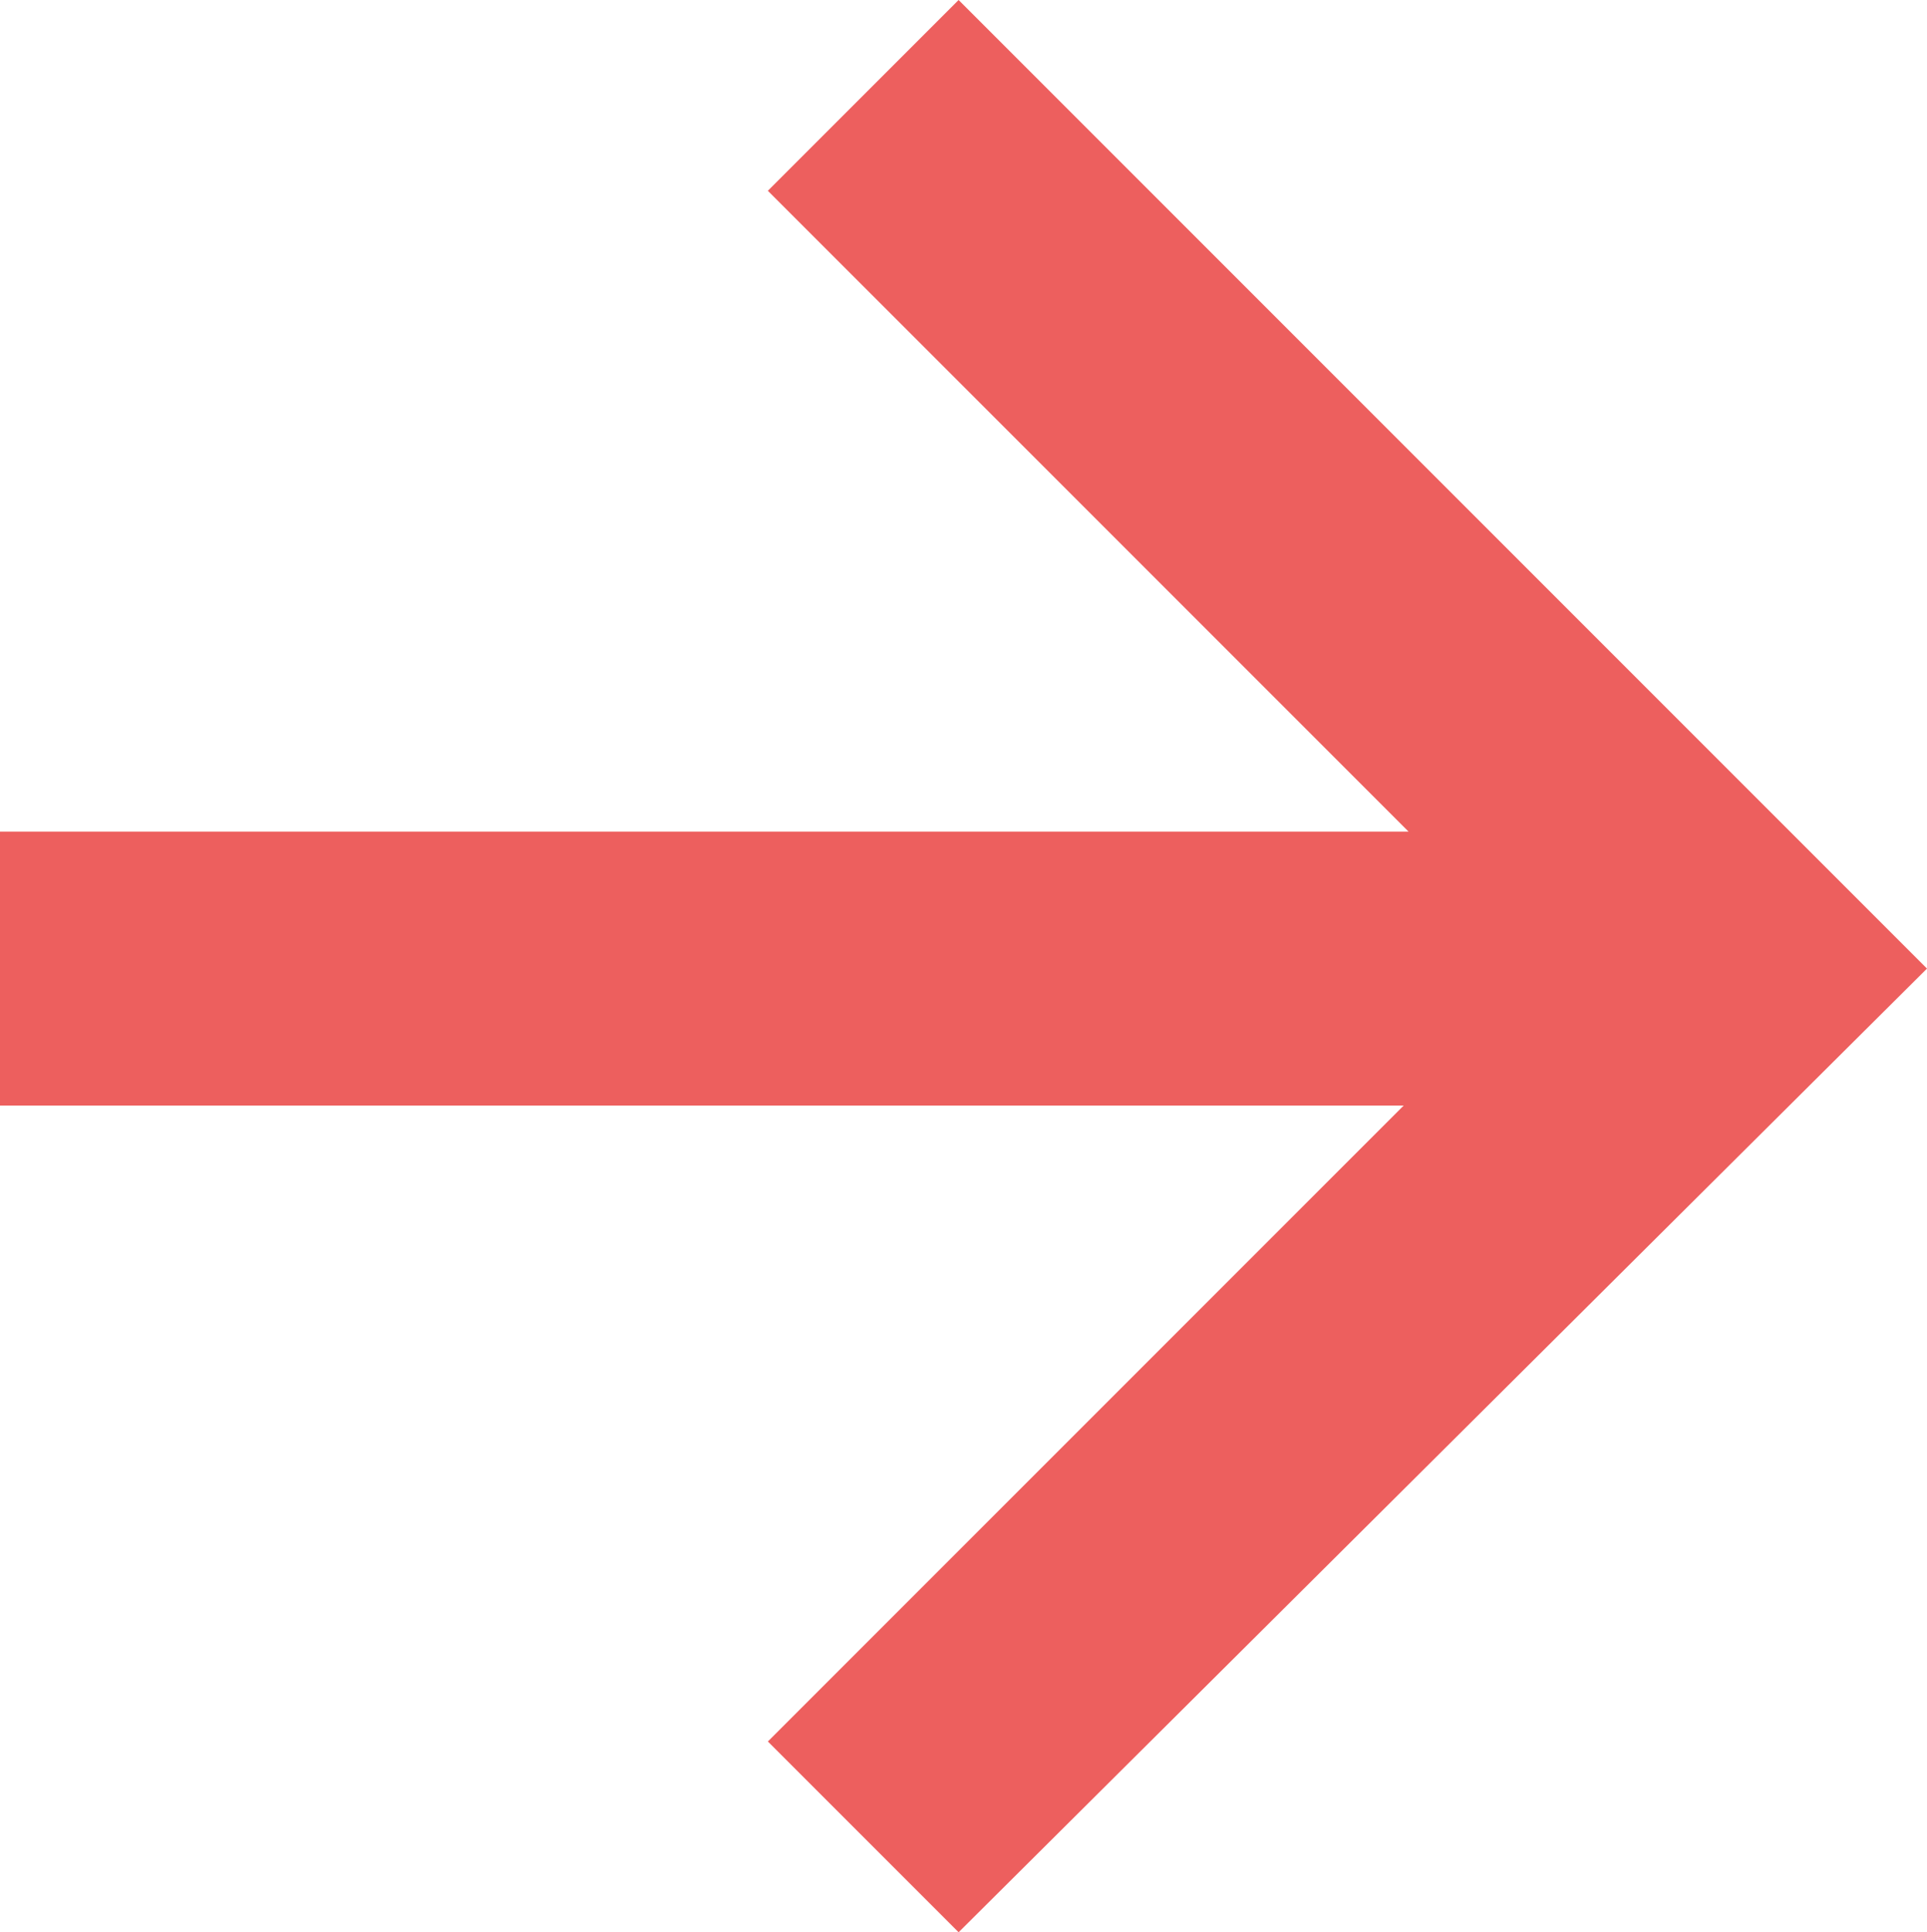
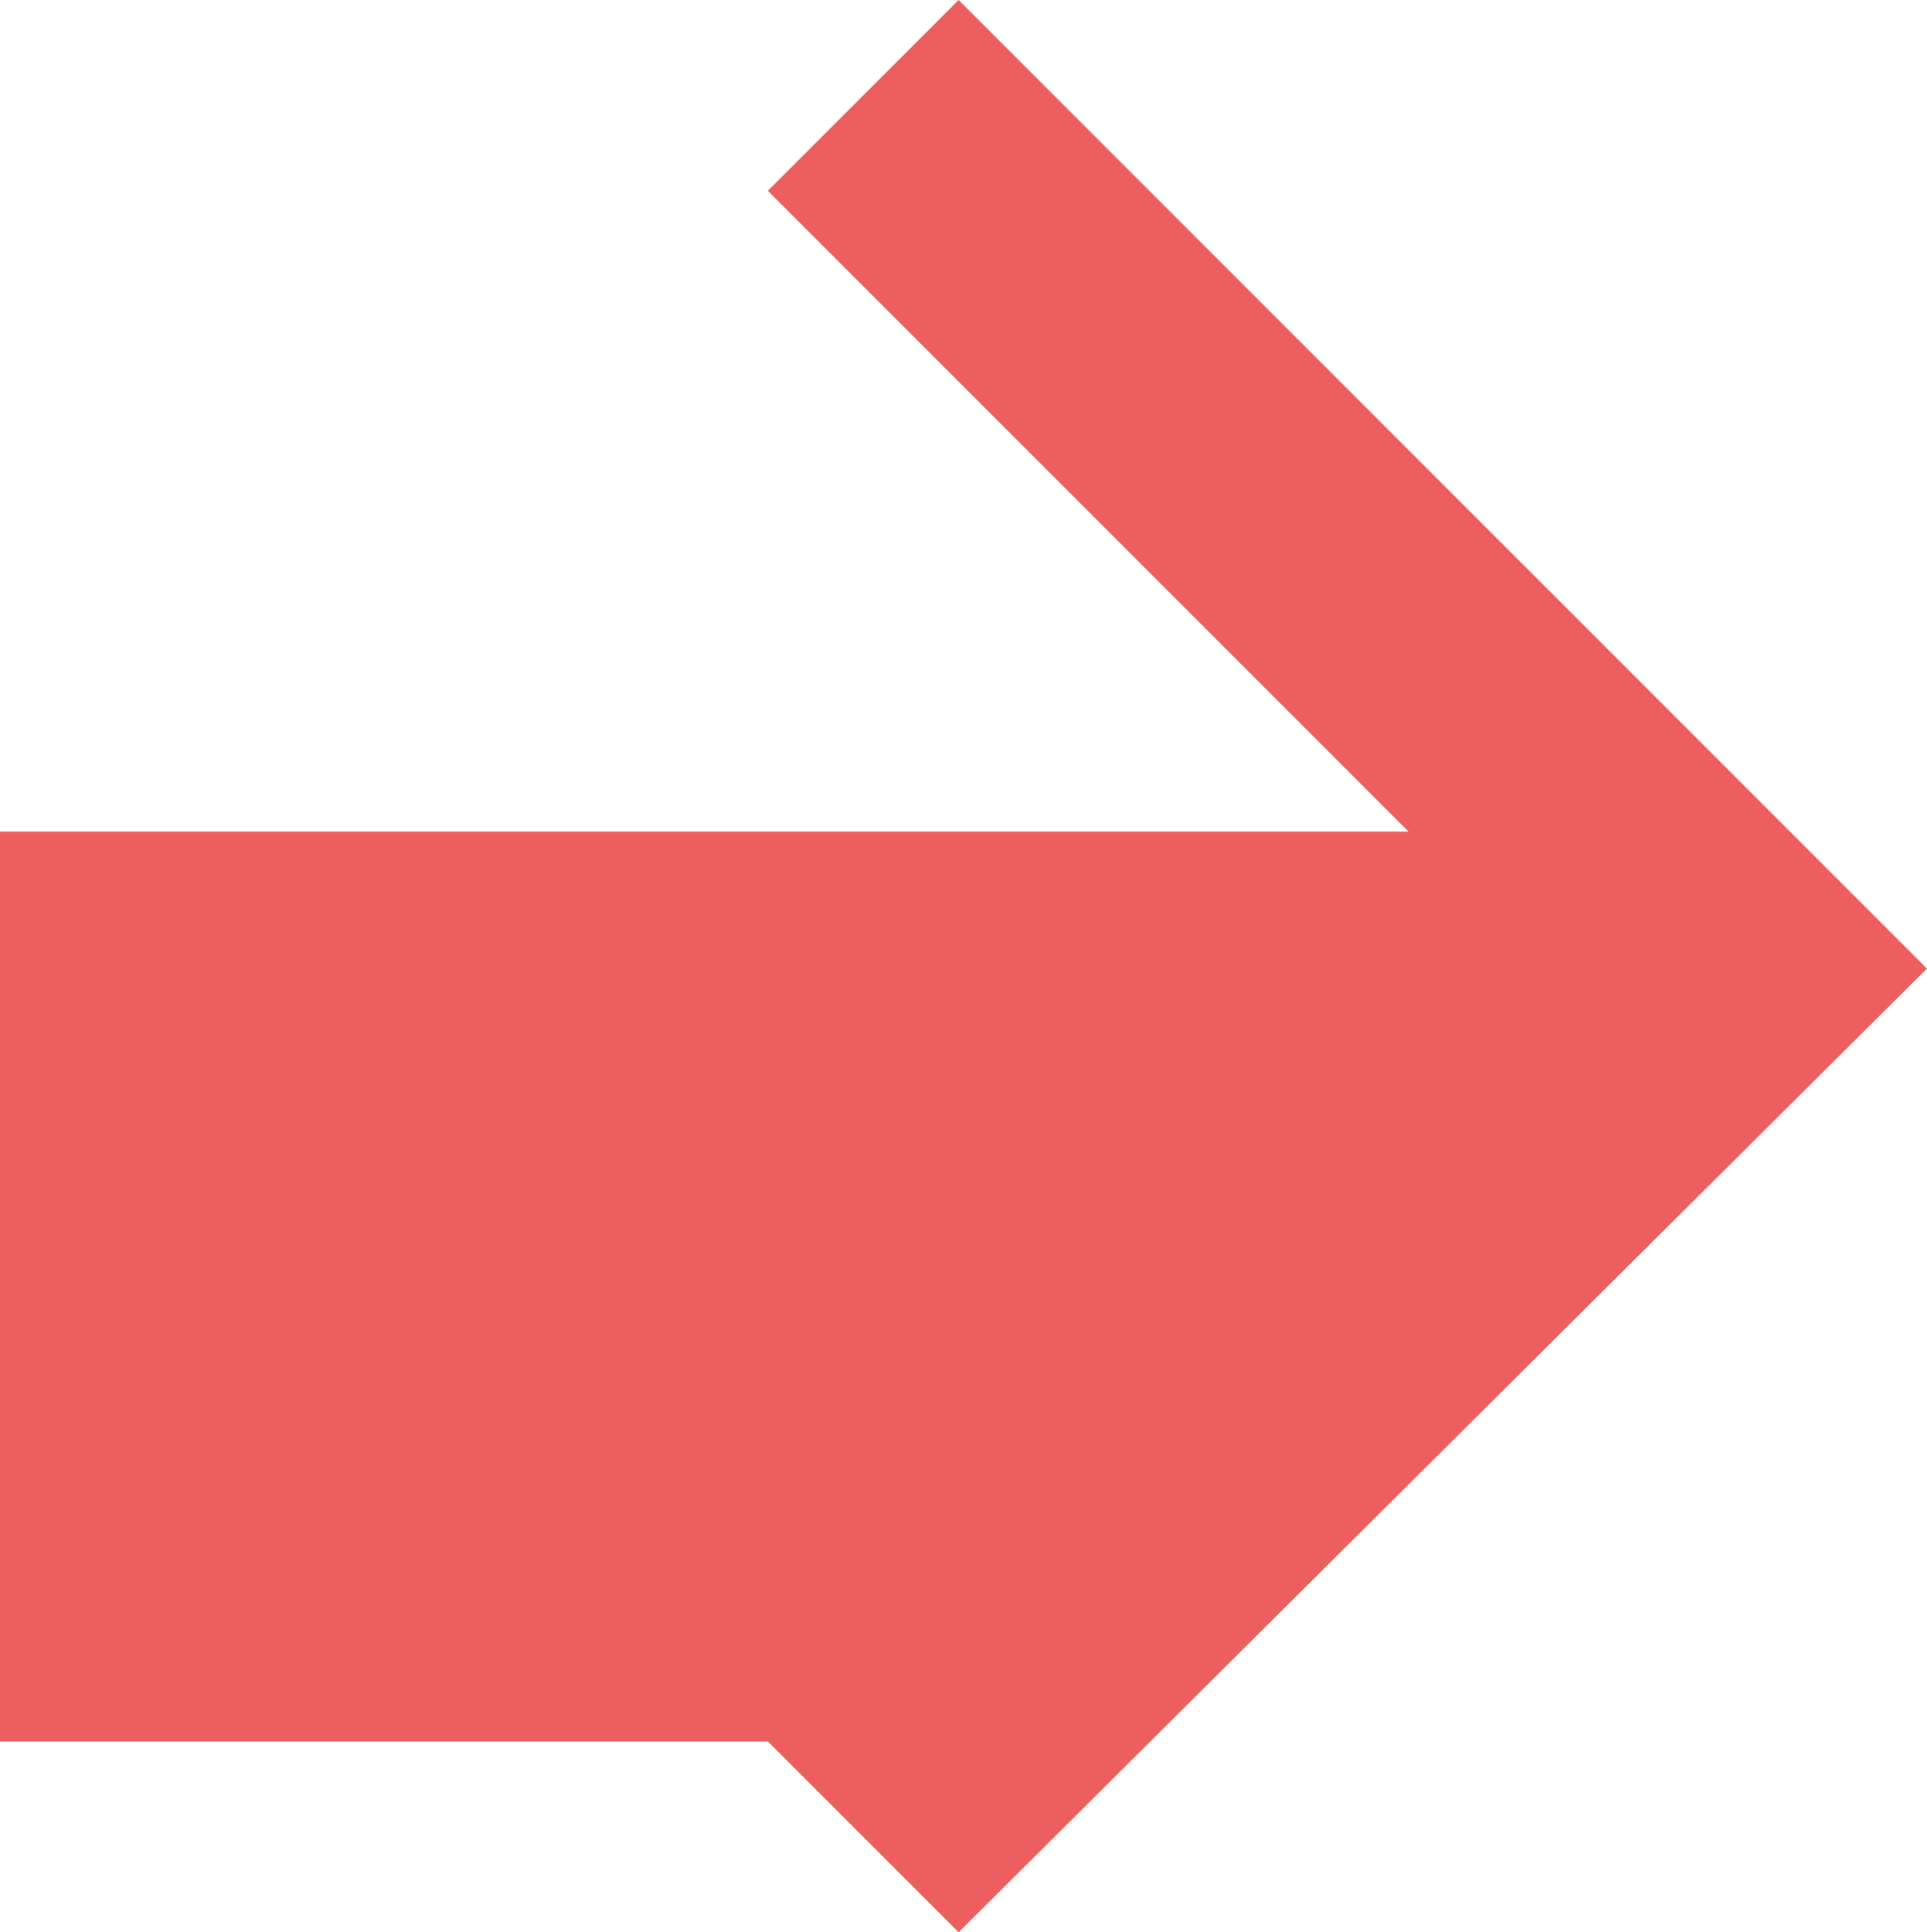
<svg xmlns="http://www.w3.org/2000/svg" version="1.1" id="Layer_1" x="0px" y="0px" viewBox="0 0 39.4 39.5" style="enable-background:new 0 0 39.4 39.5;" xml:space="preserve">
  <style type="text/css"> .st0{enable-background:new ;} .st1{fill:#ED5F5E;} </style>
  <g class="st0">
-     <path class="st1" d="M15.7,35.6l13-13H0V17h28.8L15.7,3.9L19.6,0l19.8,19.8L19.6,39.5L15.7,35.6z" />
+     <path class="st1" d="M15.7,35.6H0V17h28.8L15.7,3.9L19.6,0l19.8,19.8L19.6,39.5L15.7,35.6z" />
  </g>
</svg>